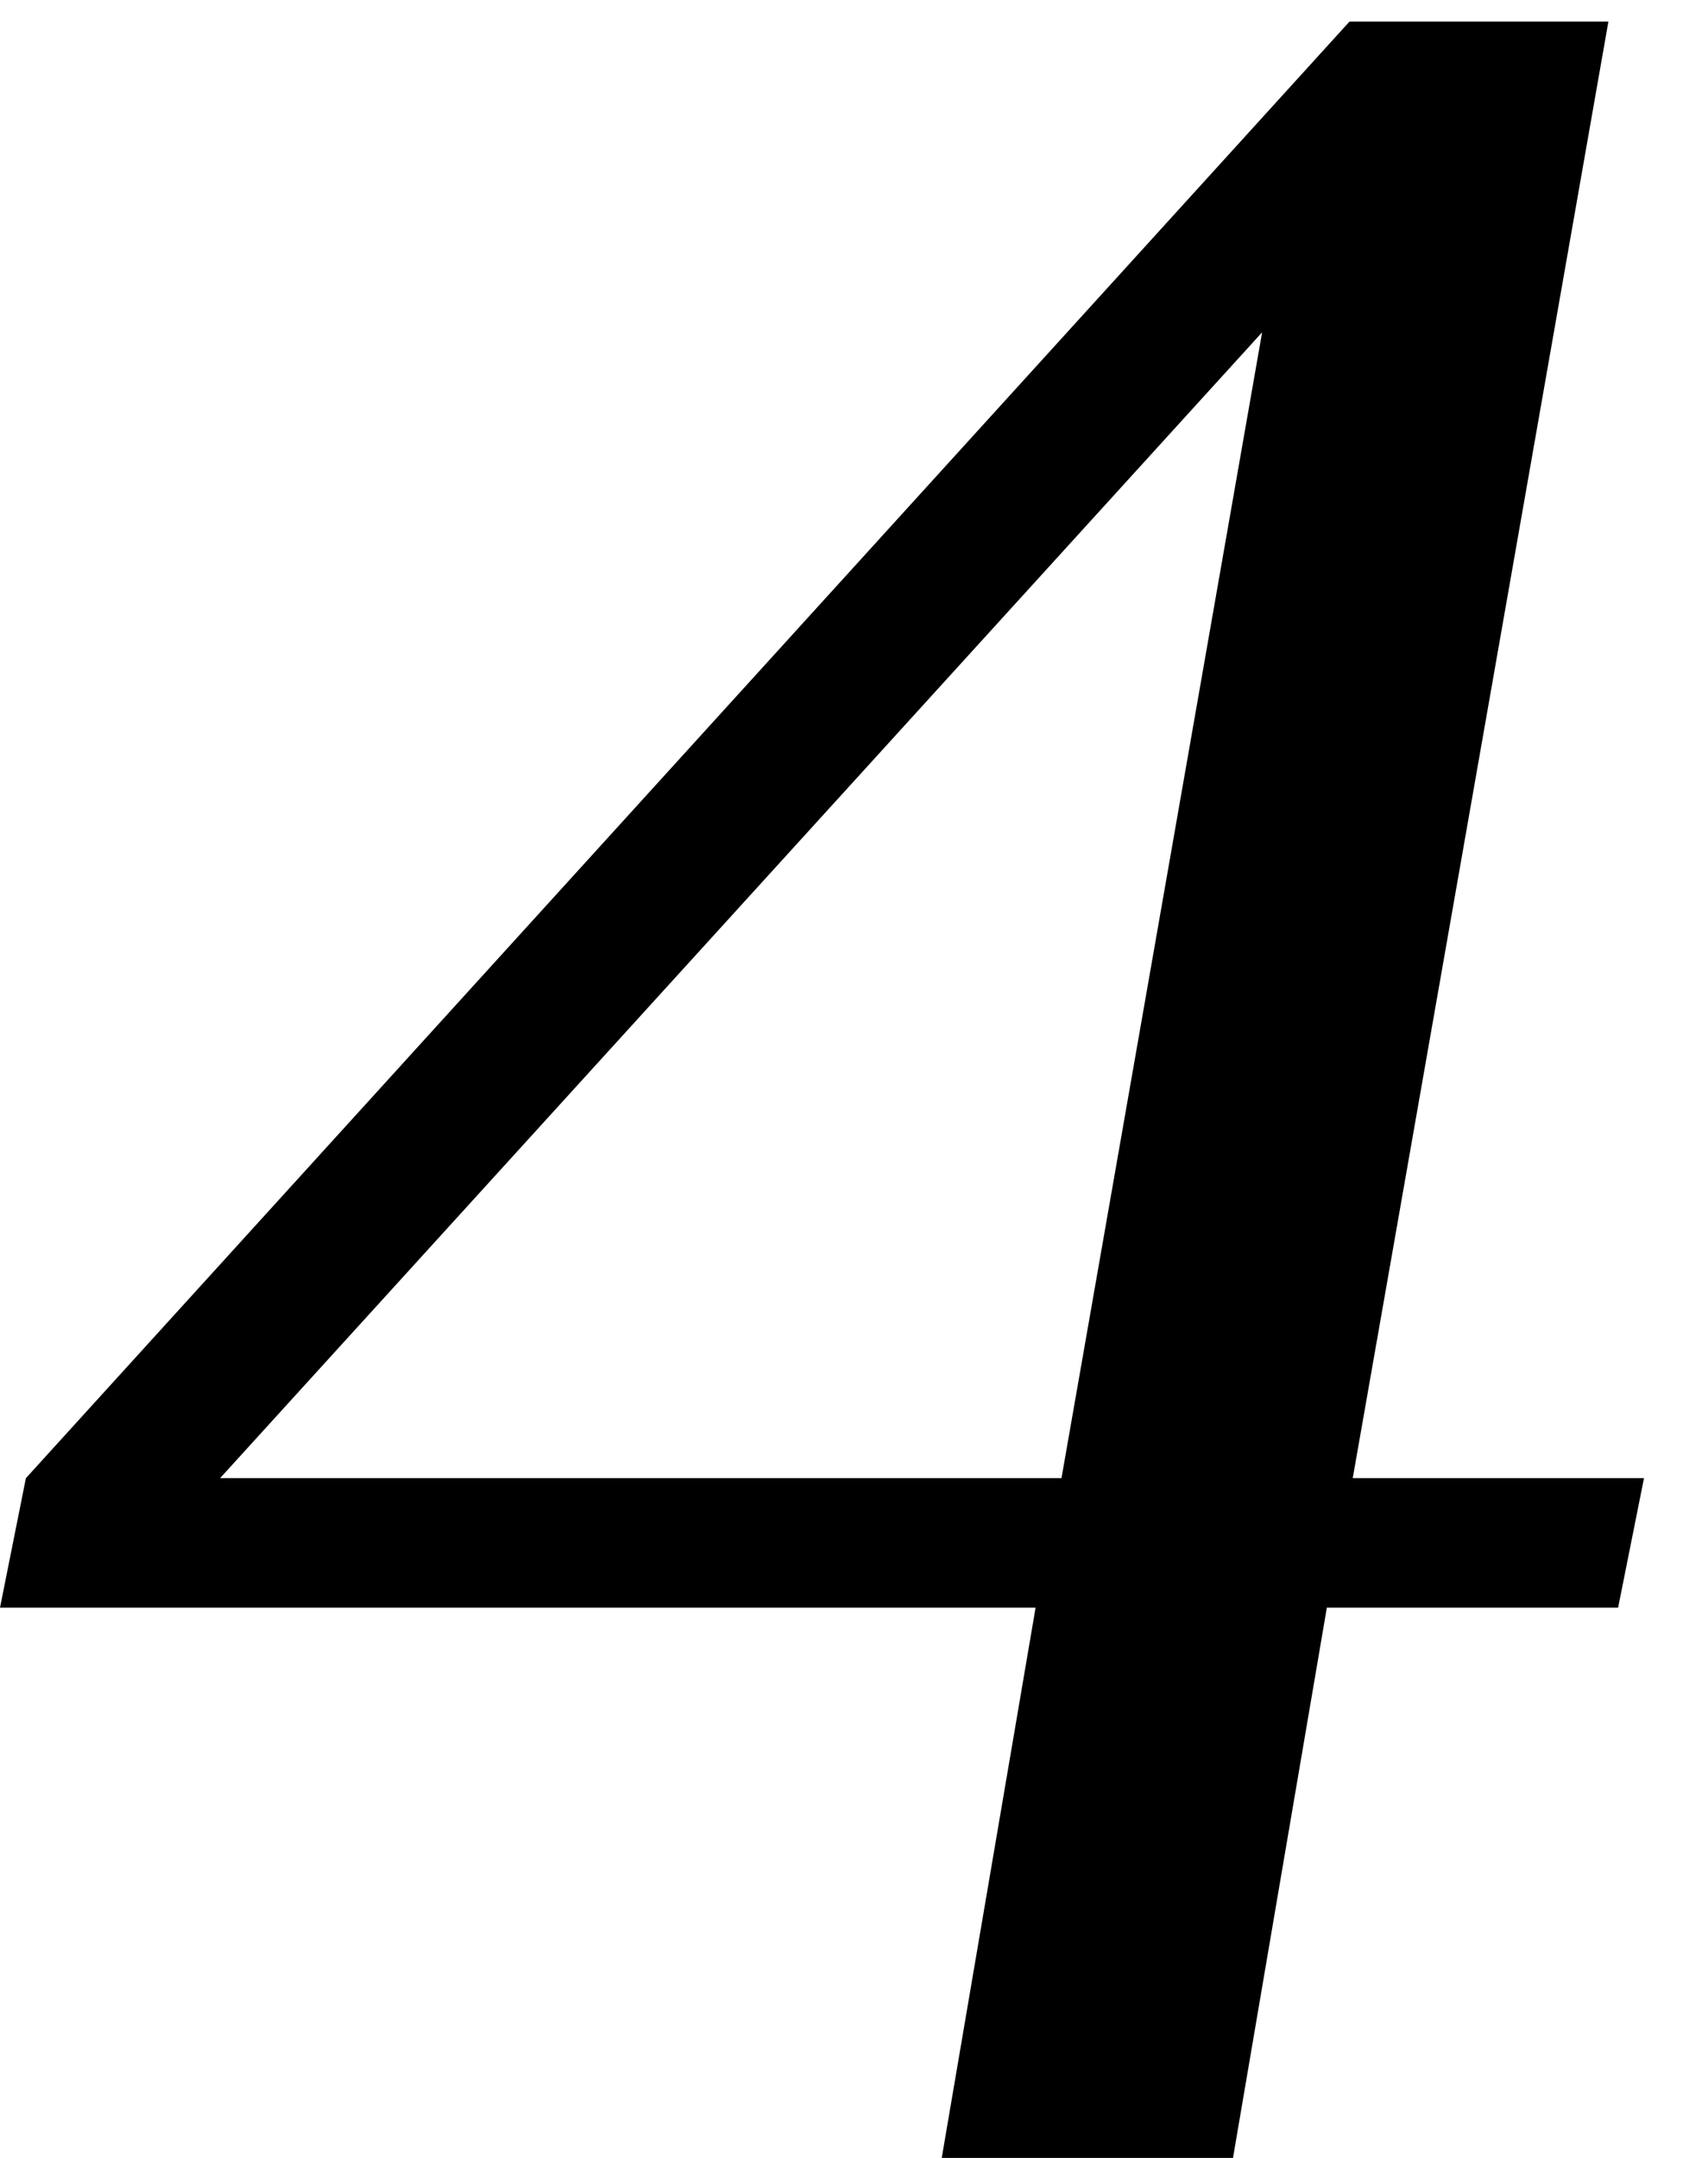
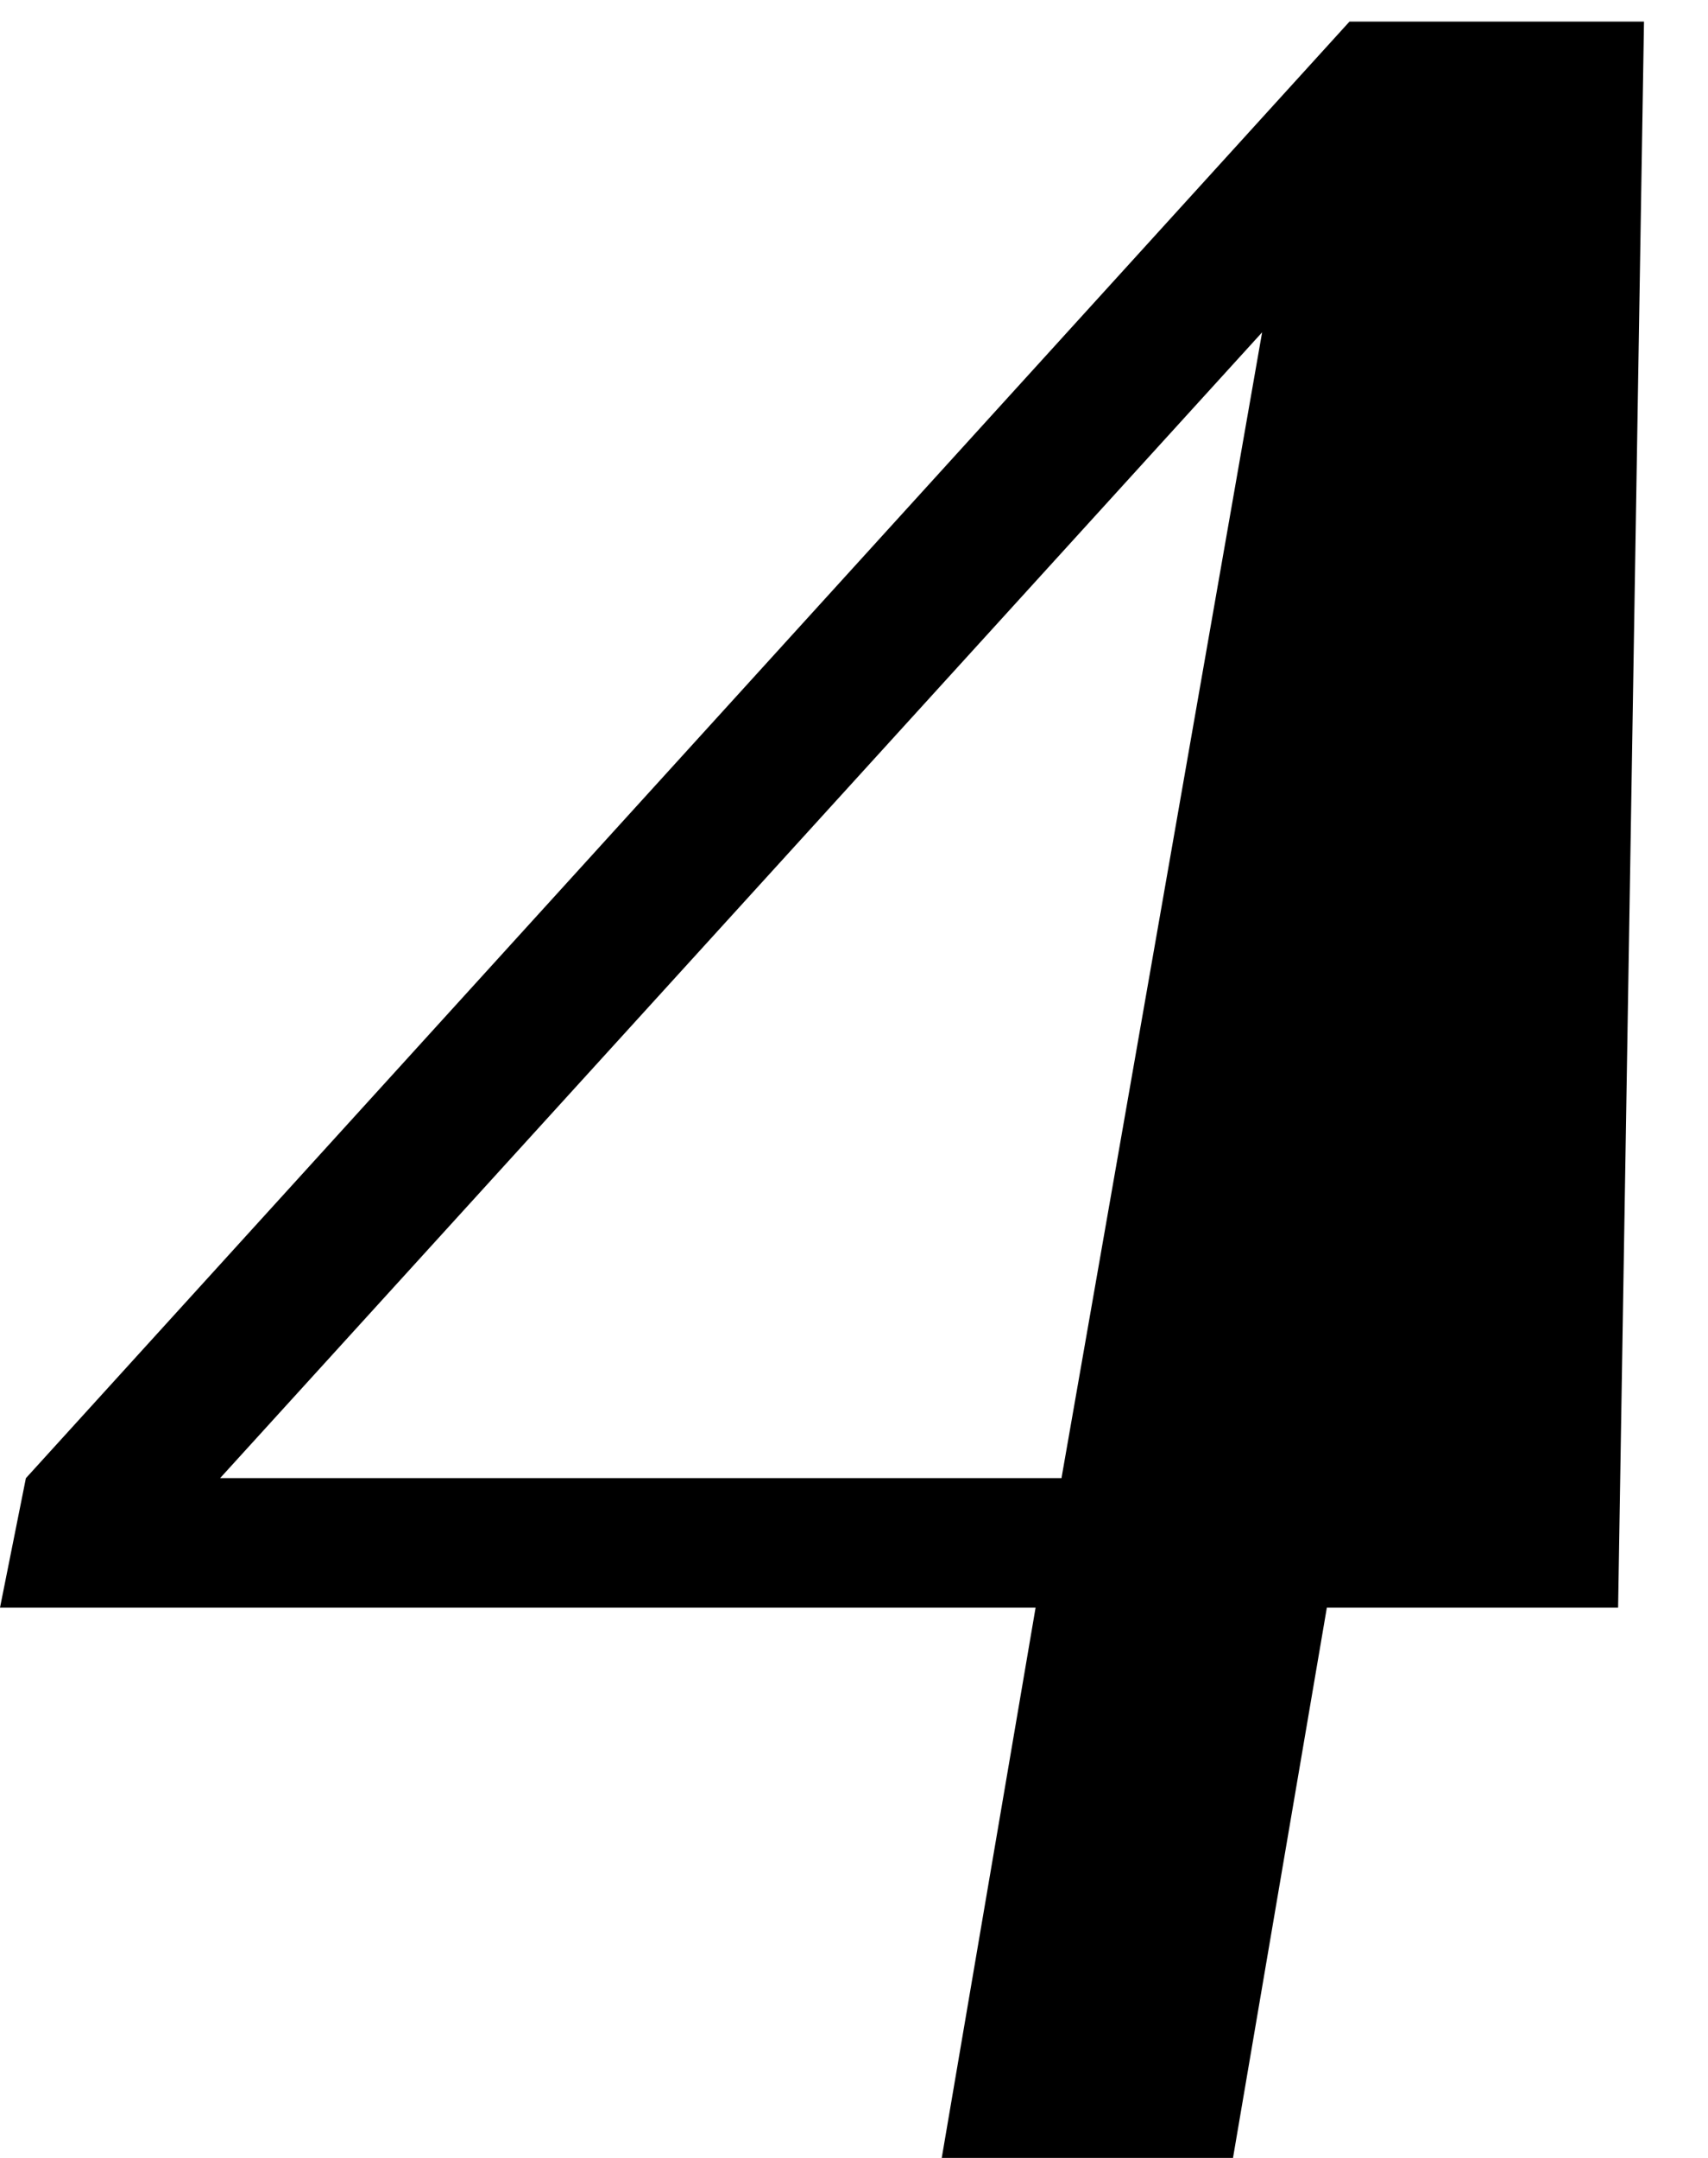
<svg xmlns="http://www.w3.org/2000/svg" width="19" height="24" viewBox="0 0 19 24" fill="none">
-   <path d="M10.476 24L11.52 17.88H0L0.288 16.44L15.012 0.24H17.892L15.048 16.44H18.288L18 17.88H14.76L13.716 24H10.476ZM2.448 16.44H11.808L14.04 3.696L2.448 16.44Z" fill="black" />
+   <path d="M10.476 24L11.52 17.88H0L0.288 16.44L15.012 0.24H17.892H18.288L18 17.88H14.76L13.716 24H10.476ZM2.448 16.44H11.808L14.04 3.696L2.448 16.44Z" fill="black" />
</svg>